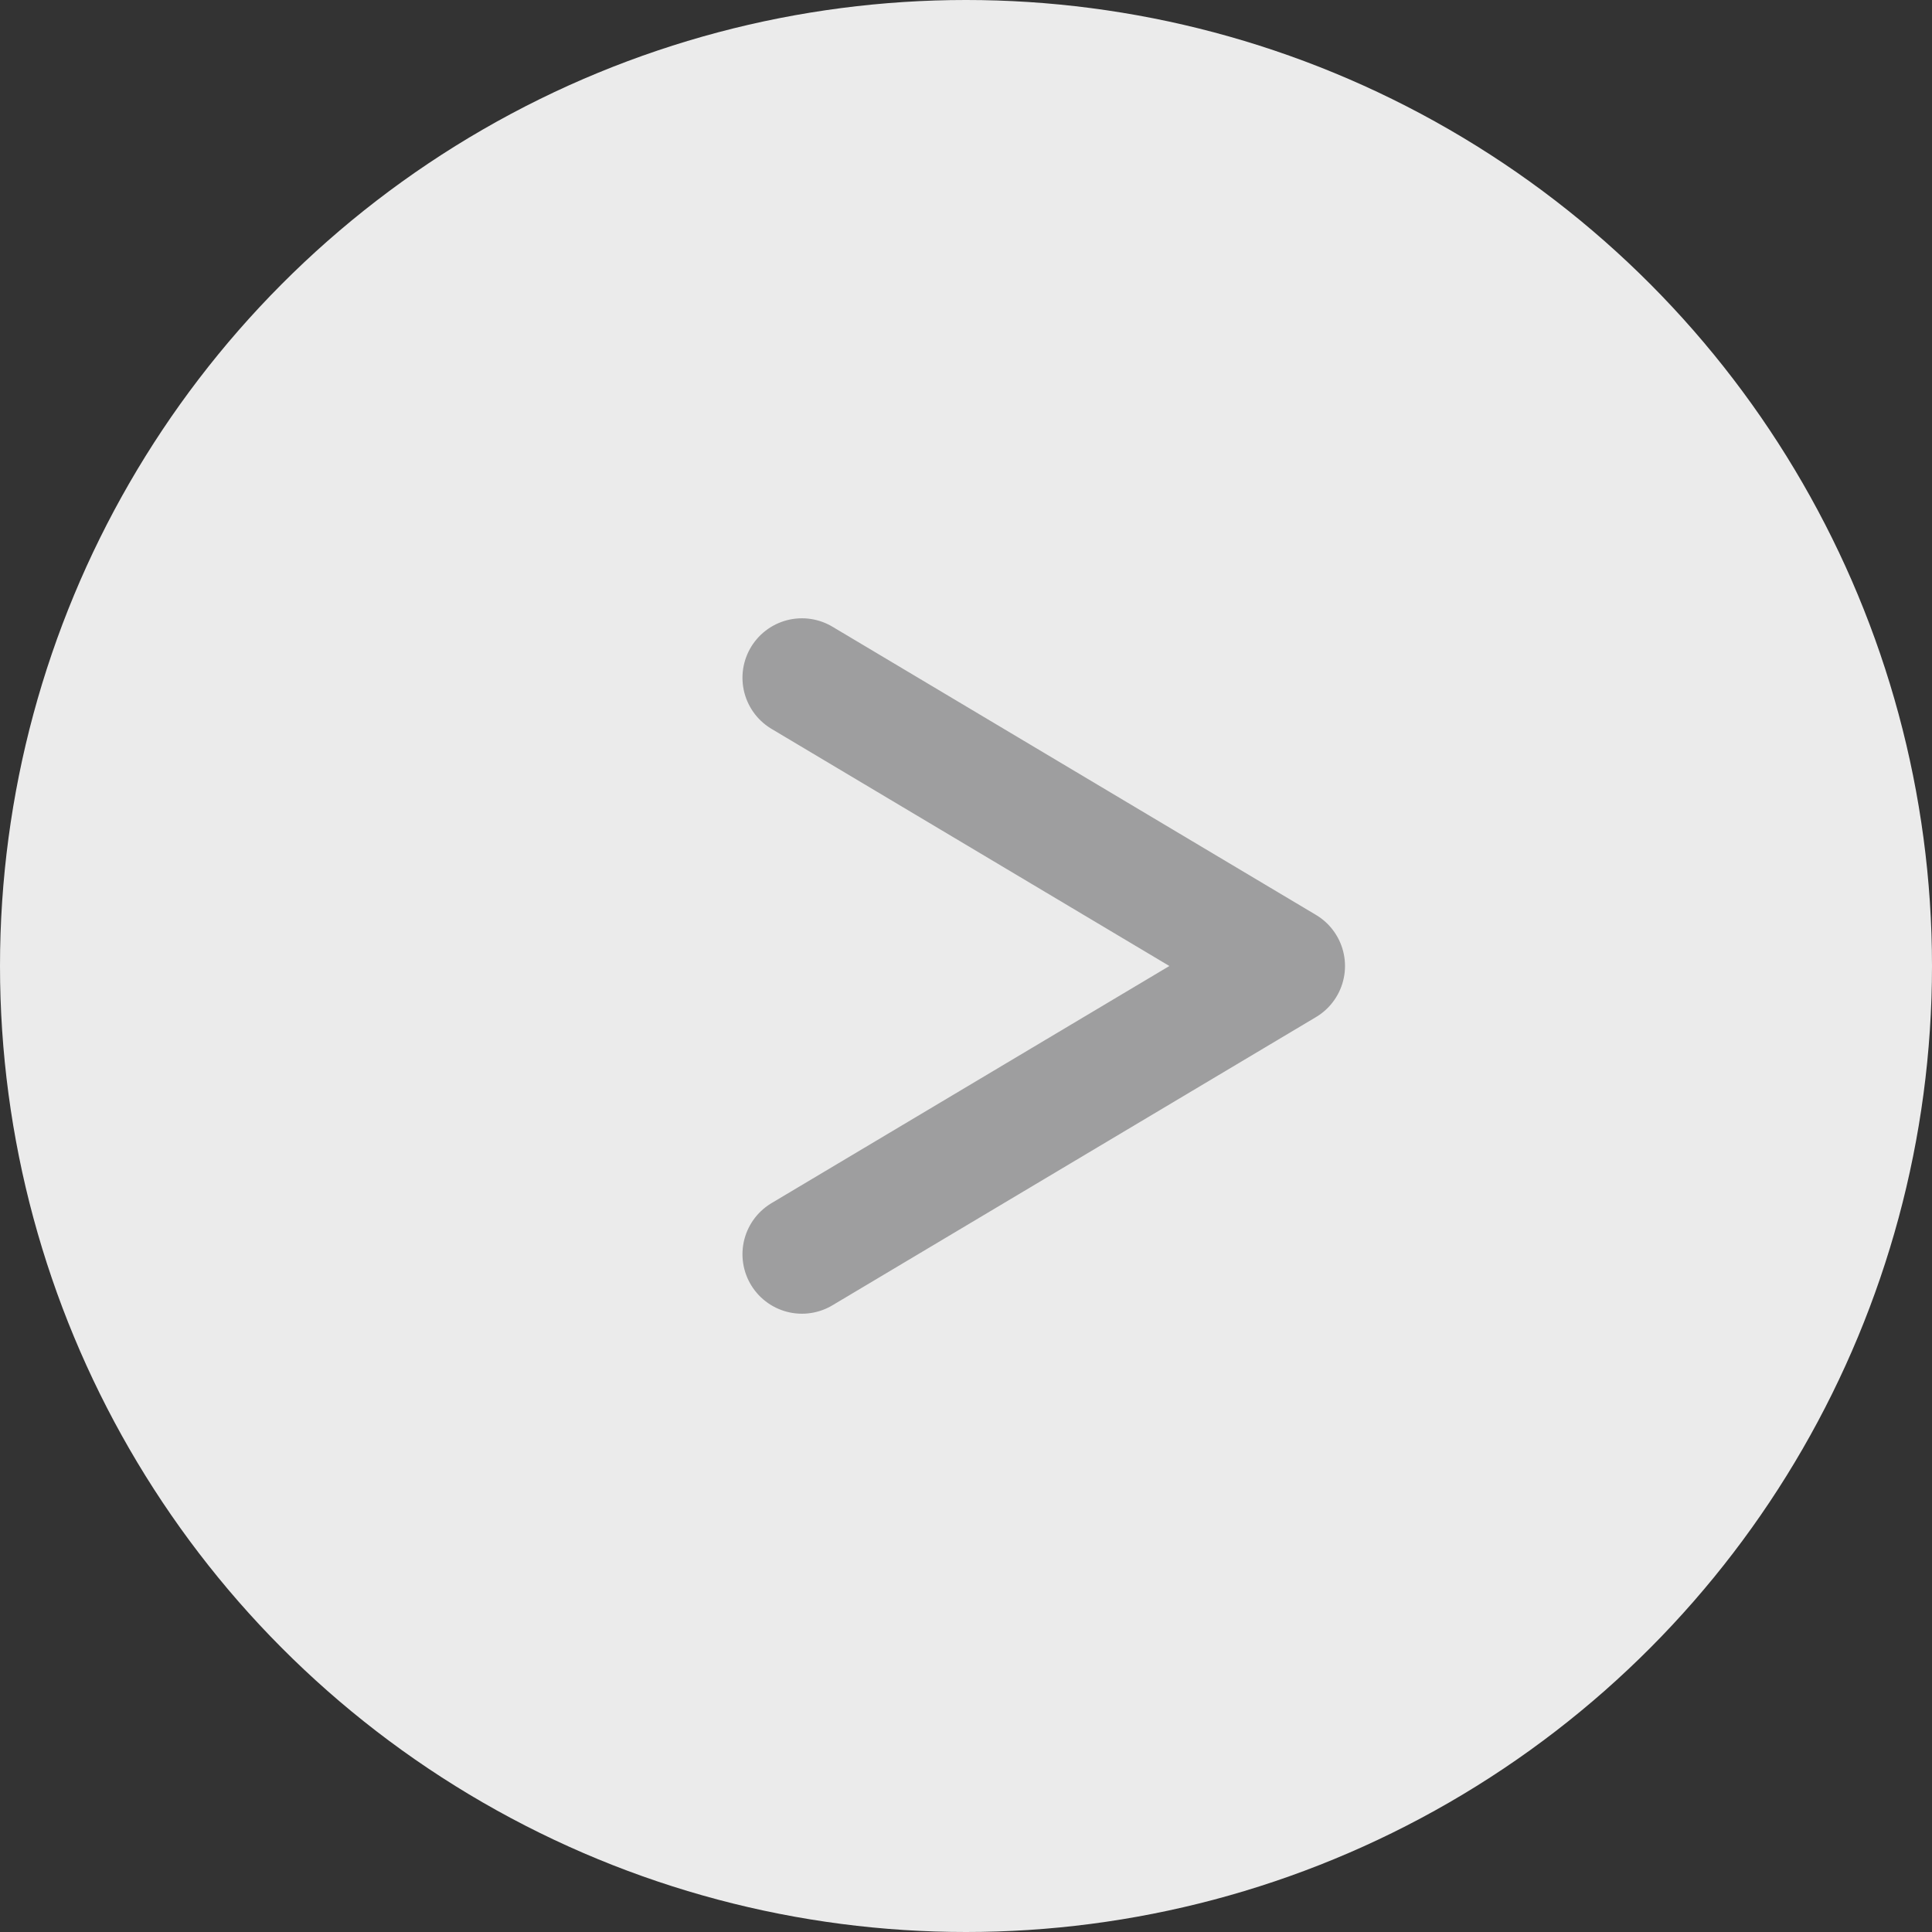
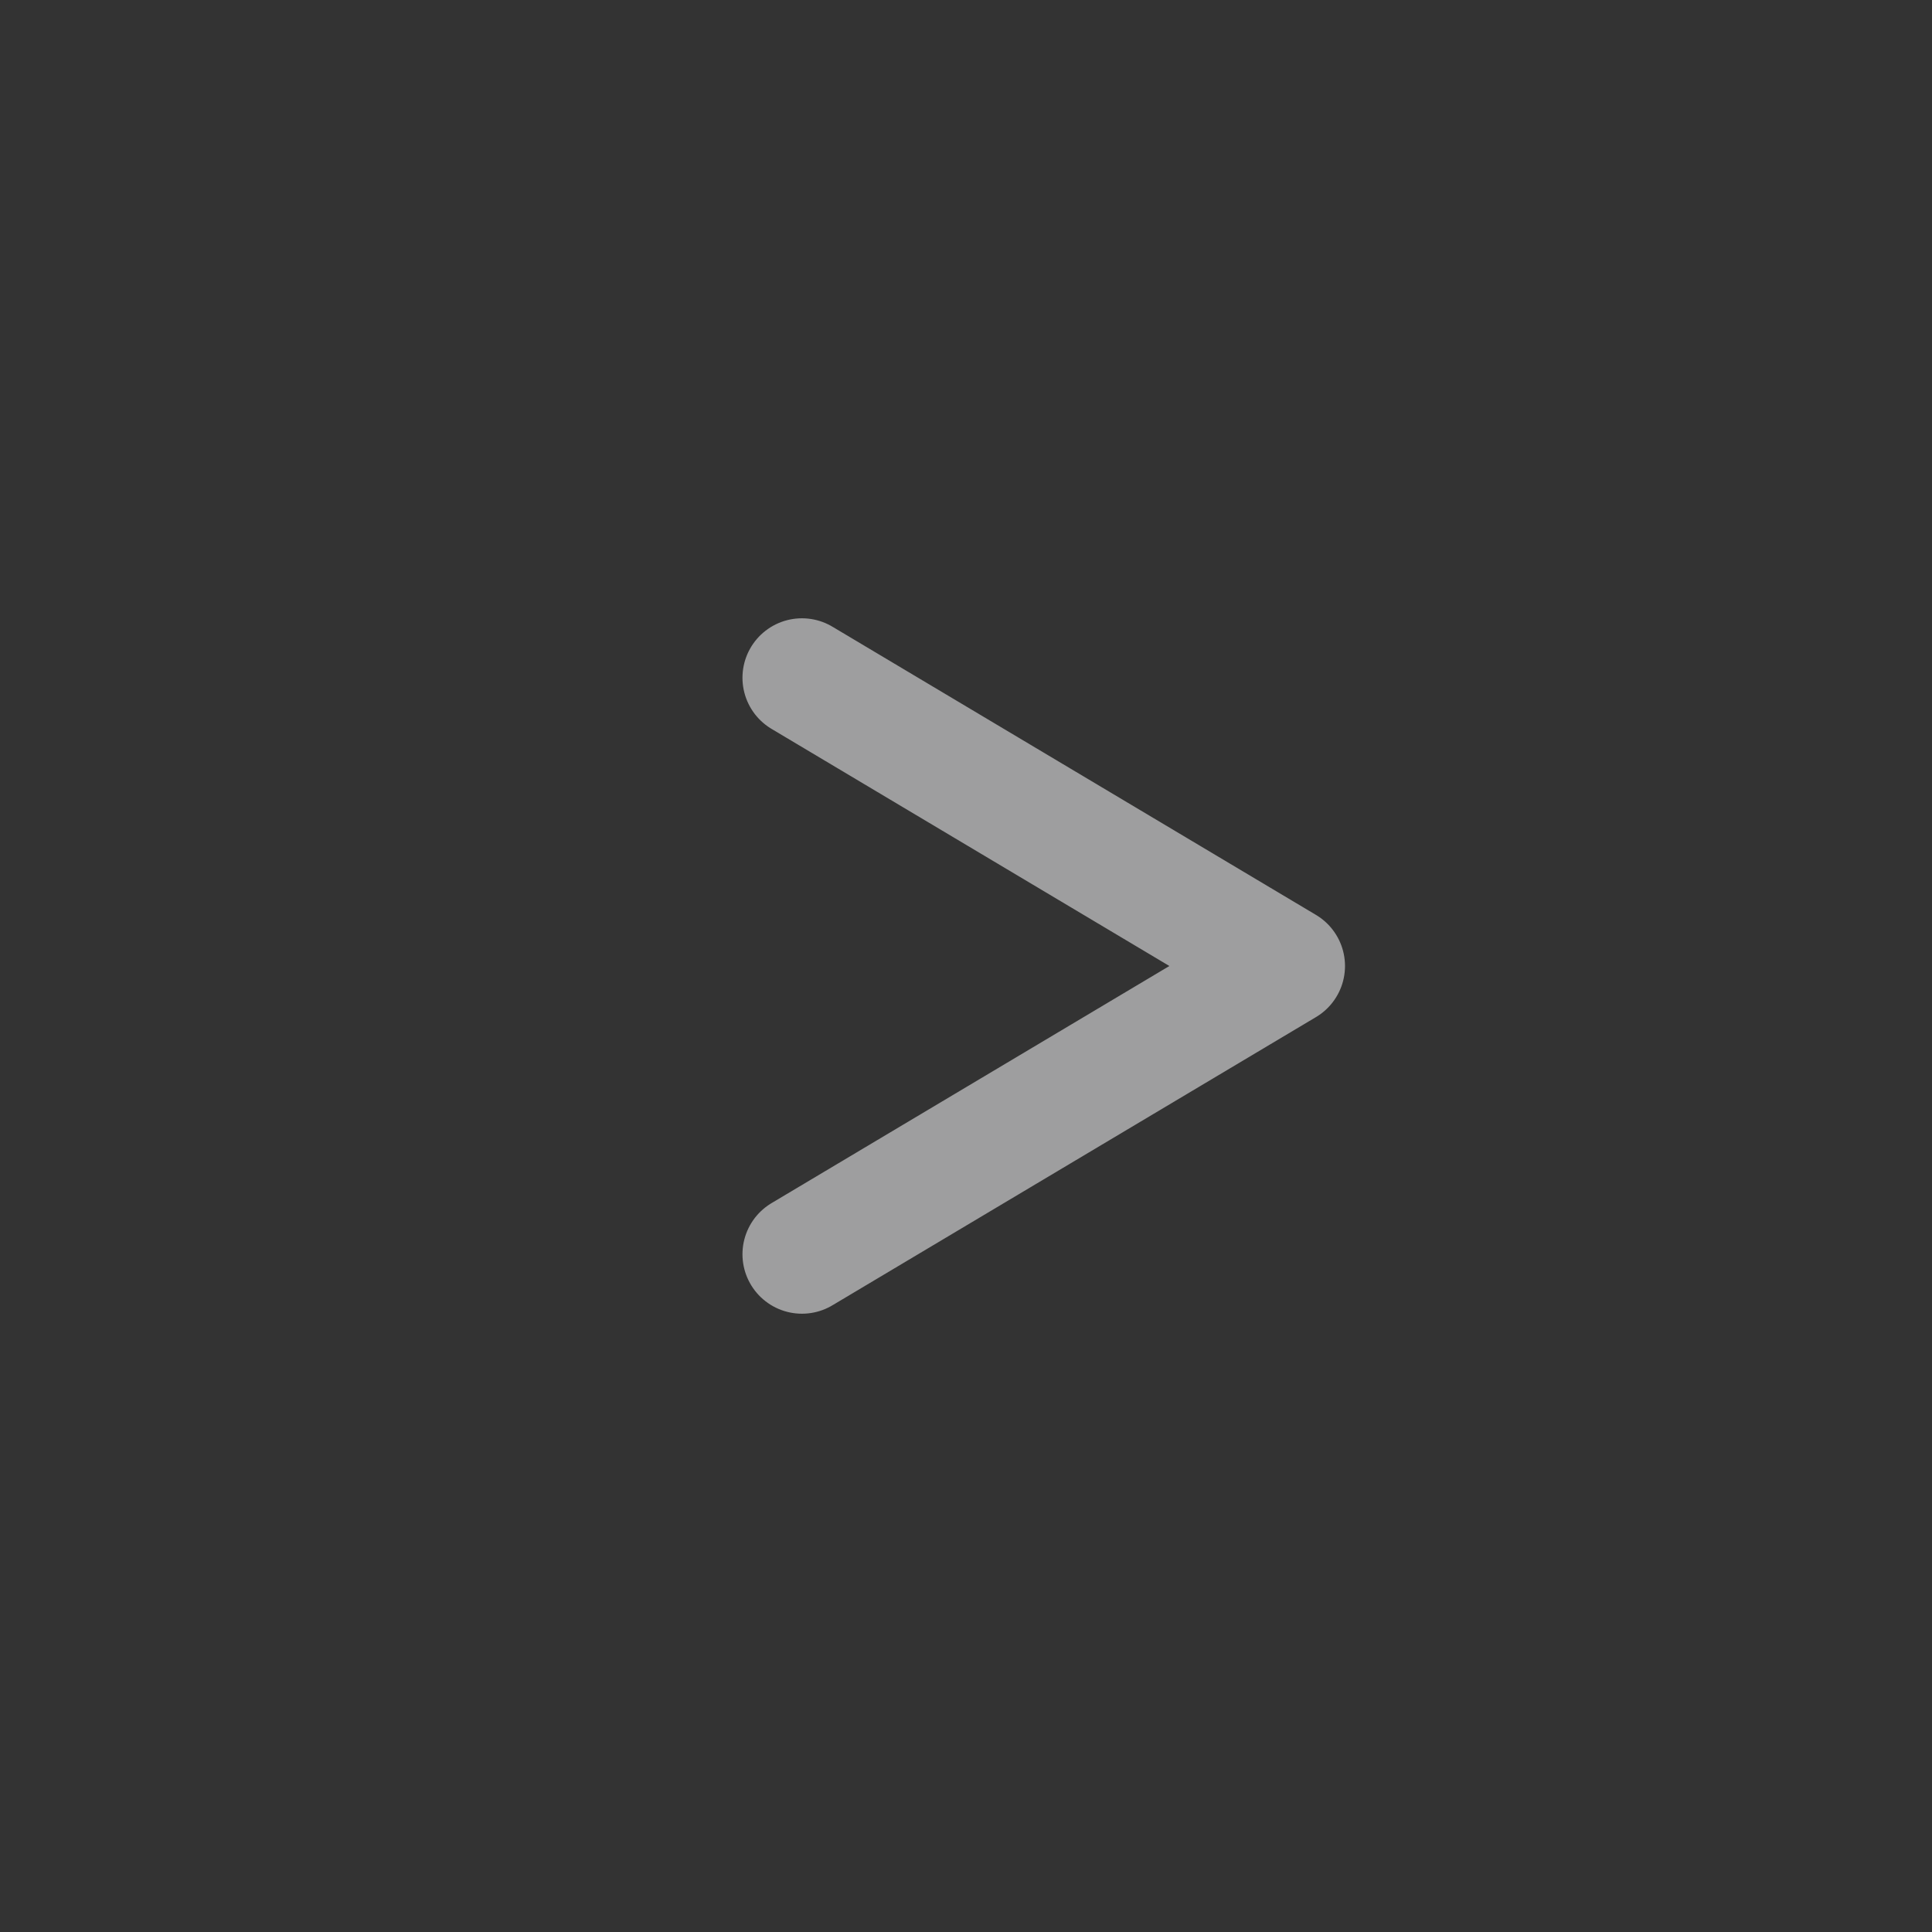
<svg xmlns="http://www.w3.org/2000/svg" version="1.1" id="レイヤー_1" x="0px" y="0px" width="56.914px" height="56.914px" viewBox="0 0 56.914 56.914" style="enable-background:new 0 0 56.914 56.914;" xml:space="preserve">
  <rect x="0" y="0" width="56.914" height="56.914" fill="#333333" stroke="none" />
  <style type="text/css">
	.st0{opacity:0.9;}
	.st1{fill:#FFFFFF;}
	.st2{fill:none;stroke:#9E9E9F;stroke-width:3.504;stroke-linecap:round;stroke-linejoin:round;stroke-miterlimit:10;}
</style>
  <g>
    <g class="st0">
-       <circle class="st1" cx="28.457" cy="28.457" r="28.457" />
-     </g>
+       </g>
    <polyline class="st2" points="23.624,36.948 37.87,28.457 23.624,19.966  " />
  </g>
</svg>